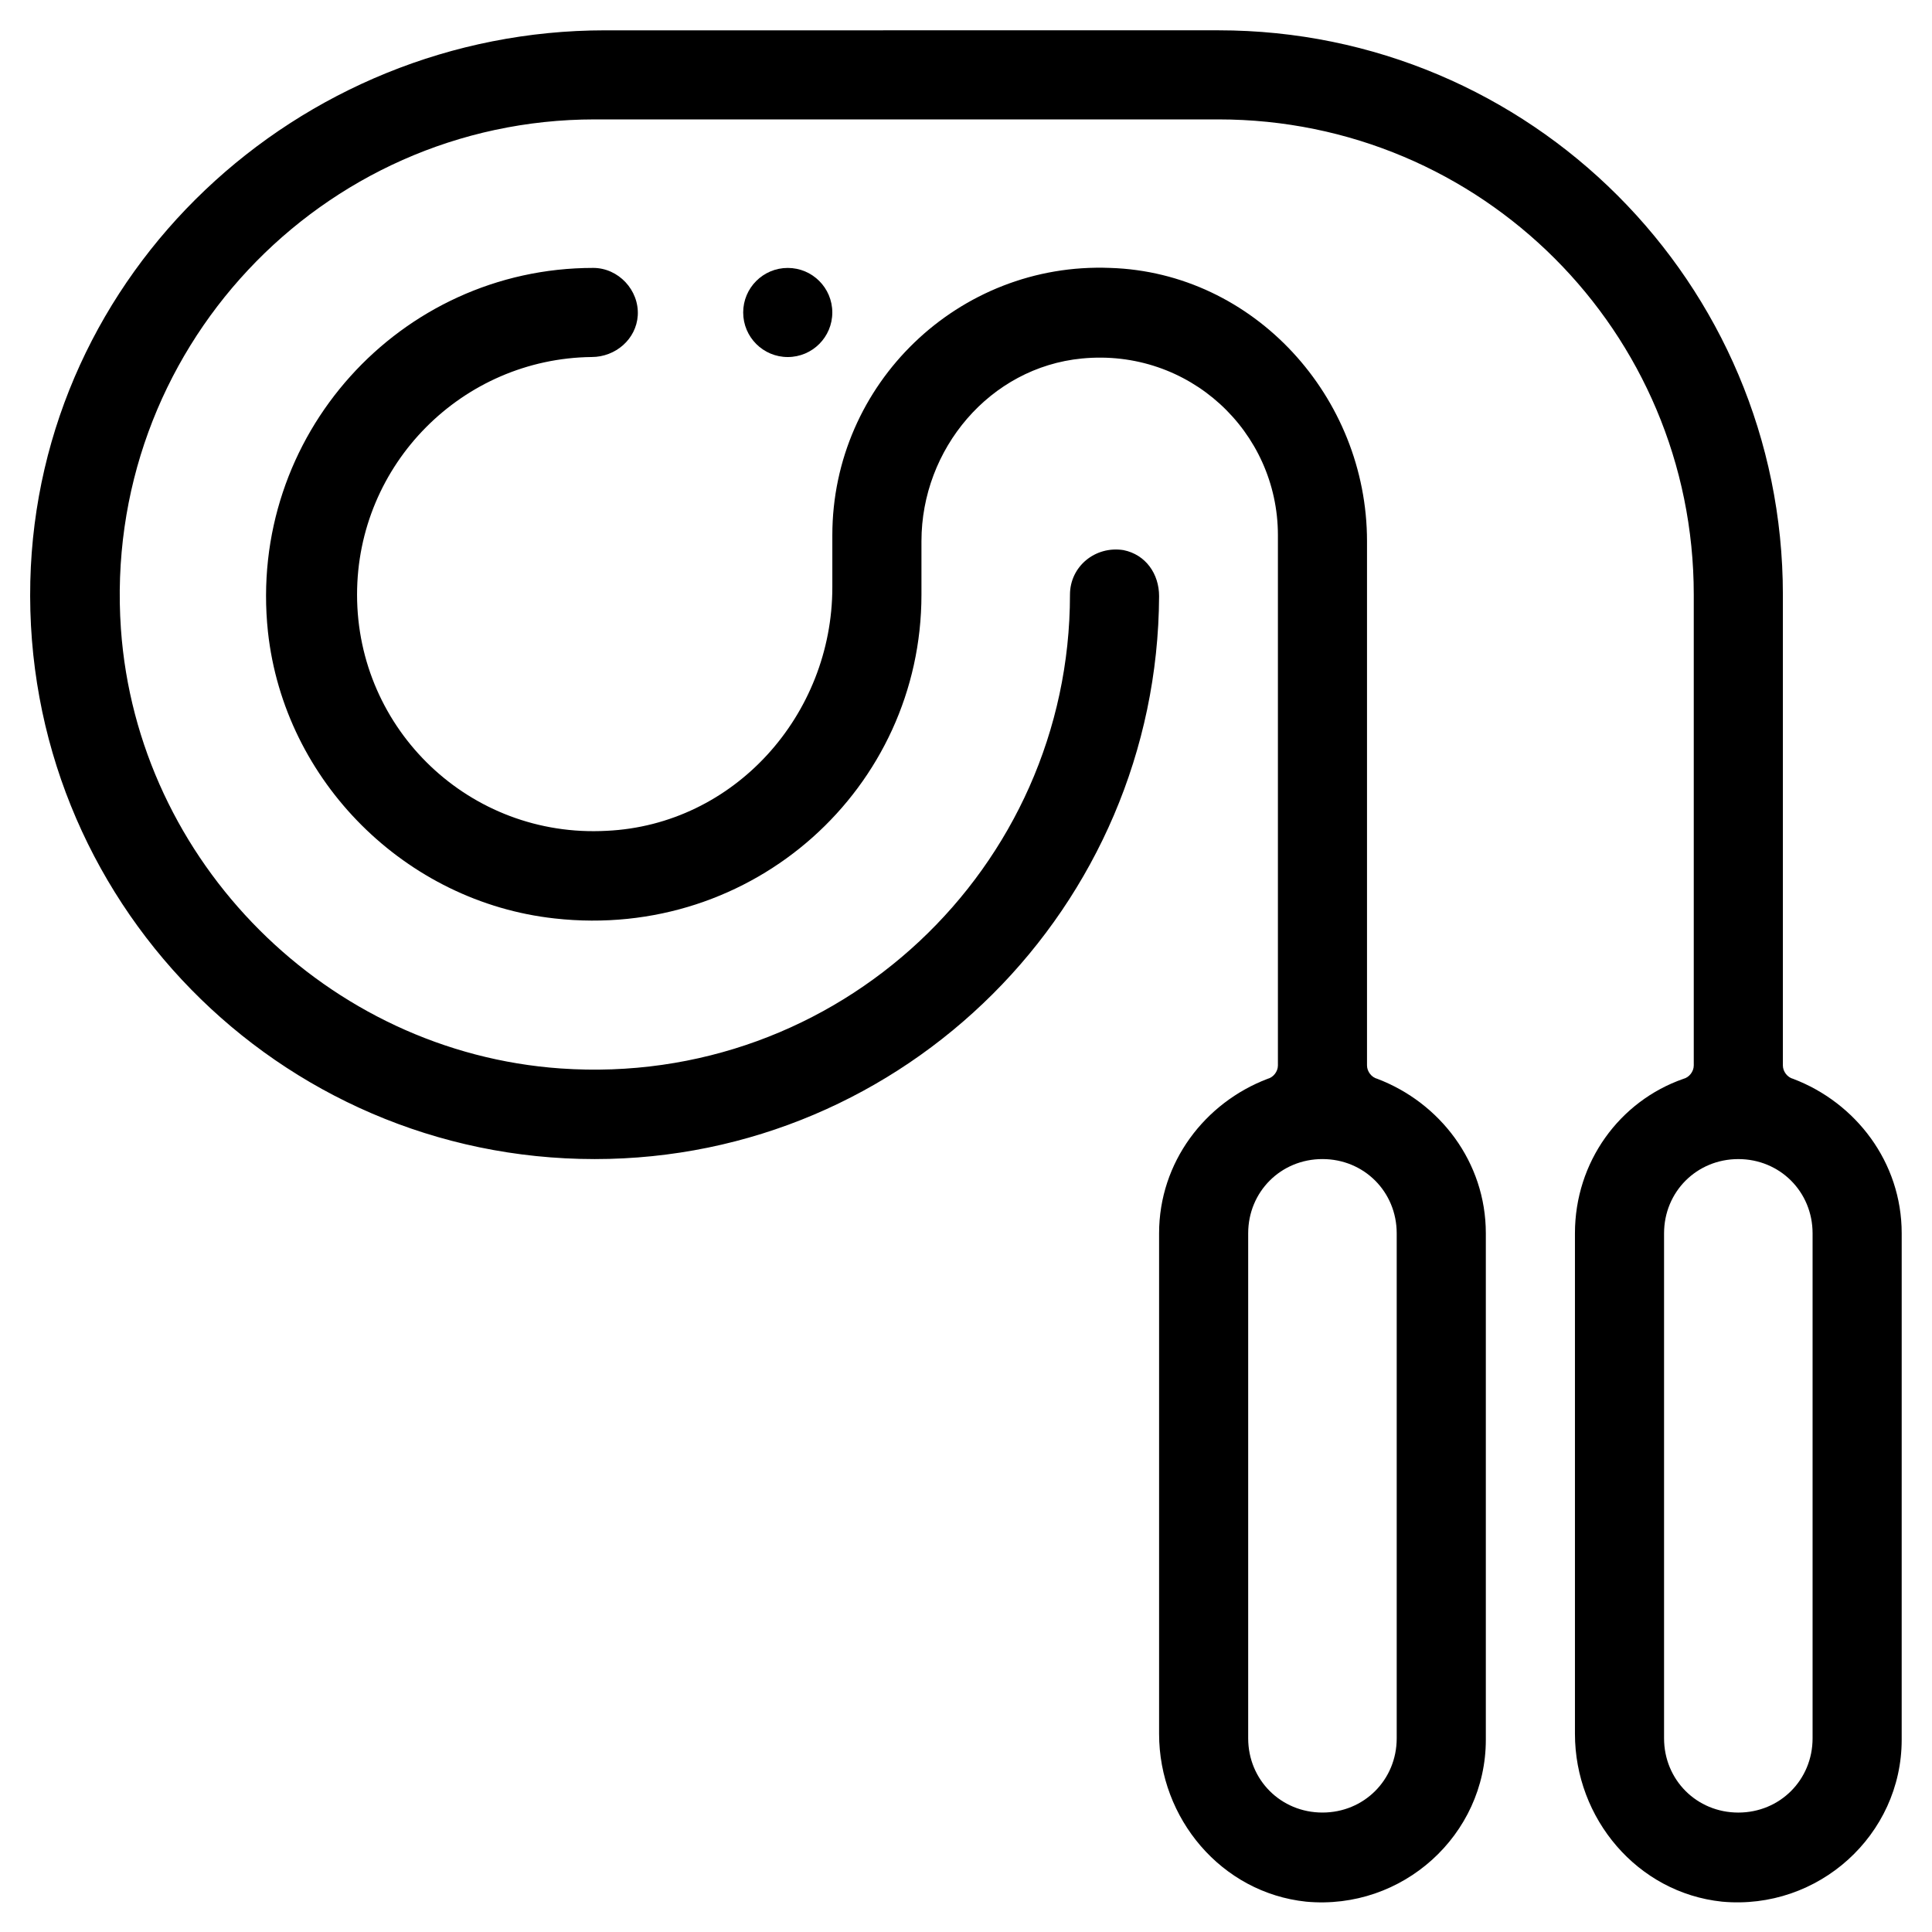
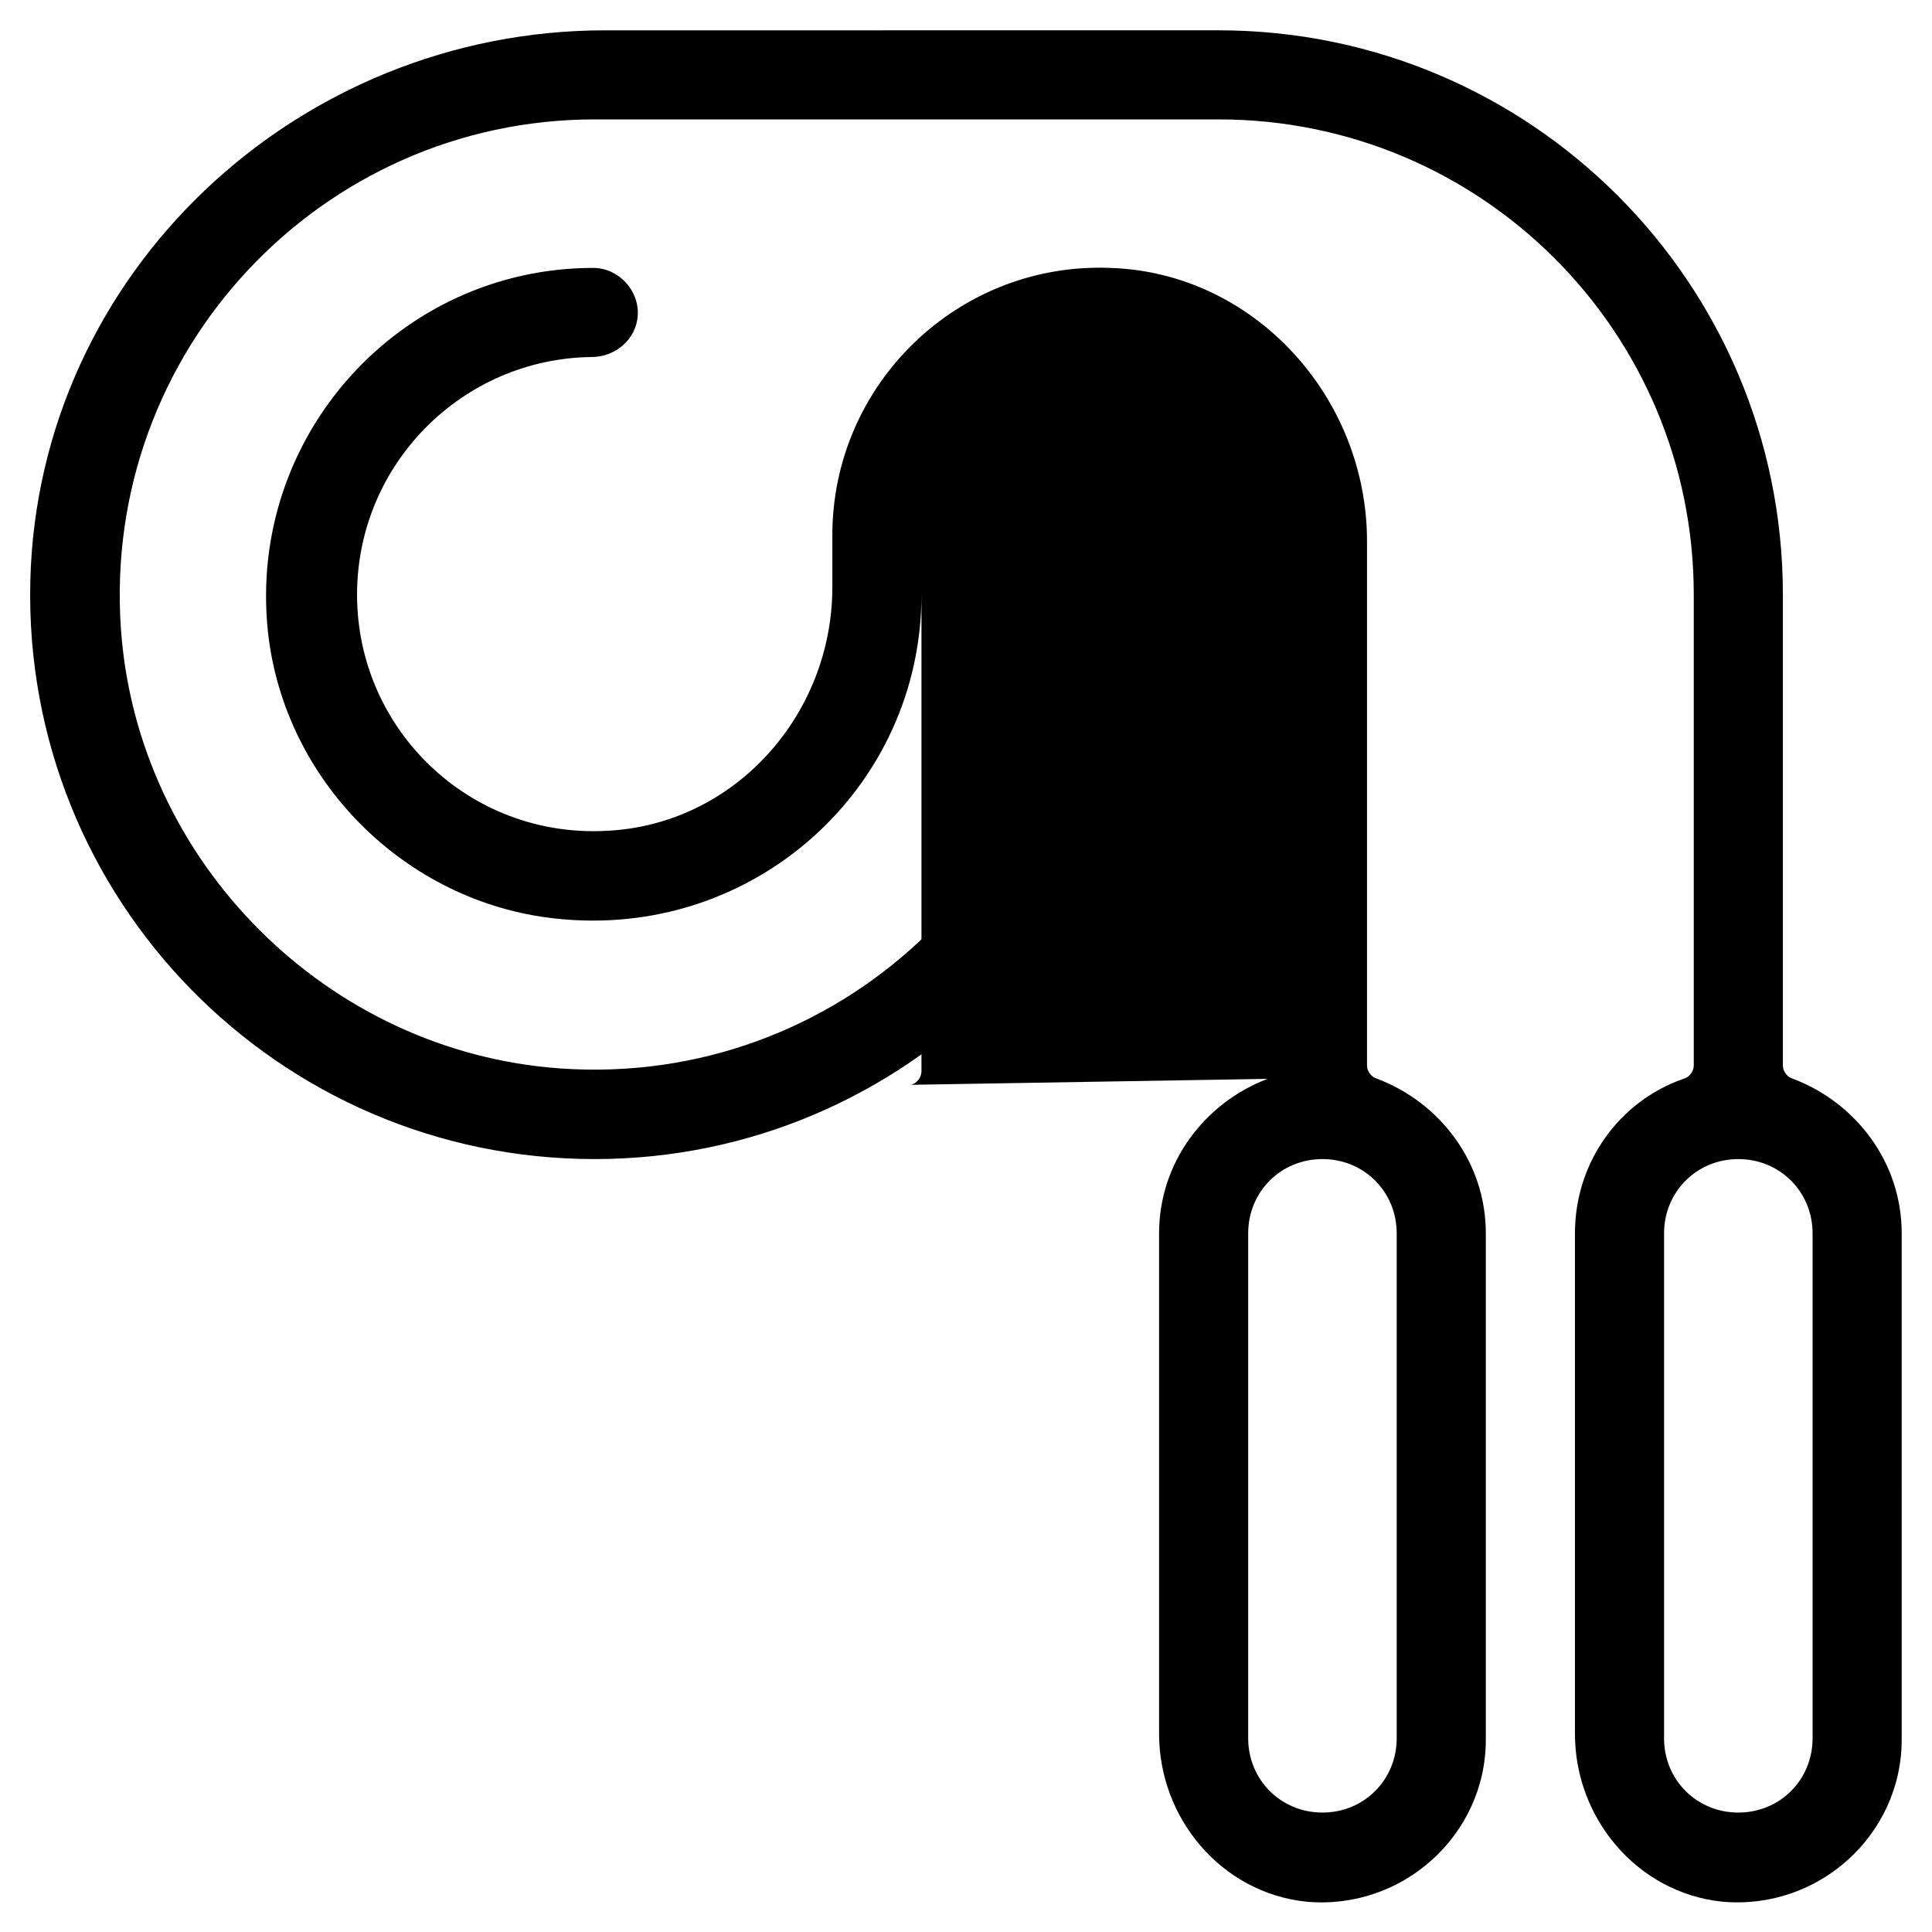
<svg xmlns="http://www.w3.org/2000/svg" fill="#000000" width="800px" height="800px" version="1.1" viewBox="144 144 512 512">
  <g>
    <path d="m647.97 470.85c0-18.895-12.203-34.637-28.734-40.934-1.574-0.395-2.754-1.969-2.754-3.543v-124.77c0-82.656-66.914-149.57-149.57-149.57l-162.56 0.004c-81.473 0-150.36 64.156-152.32 146.02-1.969 84.23 65.73 153.11 149.57 153.11 82.262 0 149.18-66.914 149.57-149.18 0-5.902-3.543-11.02-9.445-12.203-7.481-1.18-14.172 4.332-14.172 11.809 0 72.422-61.402 130.68-135 125.56-61.797-4.328-112.18-54.711-116.51-116.5-5.117-73.605 53.137-135.01 125.56-135.01h165.31c69.668 0 125.95 56.285 125.95 125.95v124.77c0 1.574-1.18 3.148-2.754 3.543-16.926 5.902-28.734 22.043-28.734 40.934v132.64c0 22.434 16.531 42.117 38.965 44.477 25.586 2.363 47.625-17.711 47.625-42.902zm-23.617 133.82c0 11.02-8.66 19.68-19.68 19.68s-19.68-8.66-19.68-19.68v-133.82c0-11.02 8.66-19.68 19.68-19.68s19.68 8.66 19.68 19.68z" />
-     <path d="m479.9 429.91c-16.531 6.297-28.73 22.039-28.73 40.934v132.64c0 22.434 16.531 42.117 38.965 44.477 25.586 2.363 47.625-17.711 47.625-42.902v-134.22c0-18.895-12.203-34.637-28.734-40.934-1.574-0.395-2.754-1.969-2.754-3.543v-138.94c0-38.18-29.914-71.242-68.094-72.422-40.145-1.578-73.602 30.699-73.602 70.848v13.777c0 33.852-25.977 62.977-59.828 64.551-36.211 1.965-66.125-26.77-66.125-62.586 0-34.637 27.945-62.582 62.188-62.977 6.297 0 11.809-4.723 12.203-11.02 0.395-6.691-5.117-12.594-11.809-12.594-51.168 0-91.711 44.477-86.199 96.434 4.328 39.754 36.605 71.637 75.965 75.965 52.746 5.902 97.223-34.641 97.223-85.809v-14.168c0-24.402 18.105-46.051 42.508-48.414 28.34-2.754 51.957 19.285 51.957 46.84v140.52c0 1.574-1.184 3.148-2.758 3.543zm14.562 21.254c11.02 0 19.68 8.66 19.68 19.68v133.82c0 11.02-8.66 19.68-19.68 19.68-11.02 0-19.68-8.66-19.68-19.68v-133.82c0-11.023 8.66-19.68 19.68-19.68z" />
-     <path d="m364.57 226.81c0 6.523-5.285 11.809-11.809 11.809-6.519 0-11.809-5.285-11.809-11.809 0-6.519 5.289-11.805 11.809-11.805 6.523 0 11.809 5.285 11.809 11.805" />
+     <path d="m479.9 429.91c-16.531 6.297-28.73 22.039-28.73 40.934v132.64c0 22.434 16.531 42.117 38.965 44.477 25.586 2.363 47.625-17.711 47.625-42.902v-134.22c0-18.895-12.203-34.637-28.734-40.934-1.574-0.395-2.754-1.969-2.754-3.543v-138.94c0-38.18-29.914-71.242-68.094-72.422-40.145-1.578-73.602 30.699-73.602 70.848v13.777c0 33.852-25.977 62.977-59.828 64.551-36.211 1.965-66.125-26.77-66.125-62.586 0-34.637 27.945-62.582 62.188-62.977 6.297 0 11.809-4.723 12.203-11.02 0.395-6.691-5.117-12.594-11.809-12.594-51.168 0-91.711 44.477-86.199 96.434 4.328 39.754 36.605 71.637 75.965 75.965 52.746 5.902 97.223-34.641 97.223-85.809v-14.168v140.52c0 1.574-1.184 3.148-2.758 3.543zm14.562 21.254c11.02 0 19.68 8.66 19.68 19.68v133.82c0 11.02-8.66 19.68-19.68 19.68-11.02 0-19.68-8.66-19.68-19.68v-133.82c0-11.023 8.66-19.68 19.68-19.68z" />
  </g>
</svg>